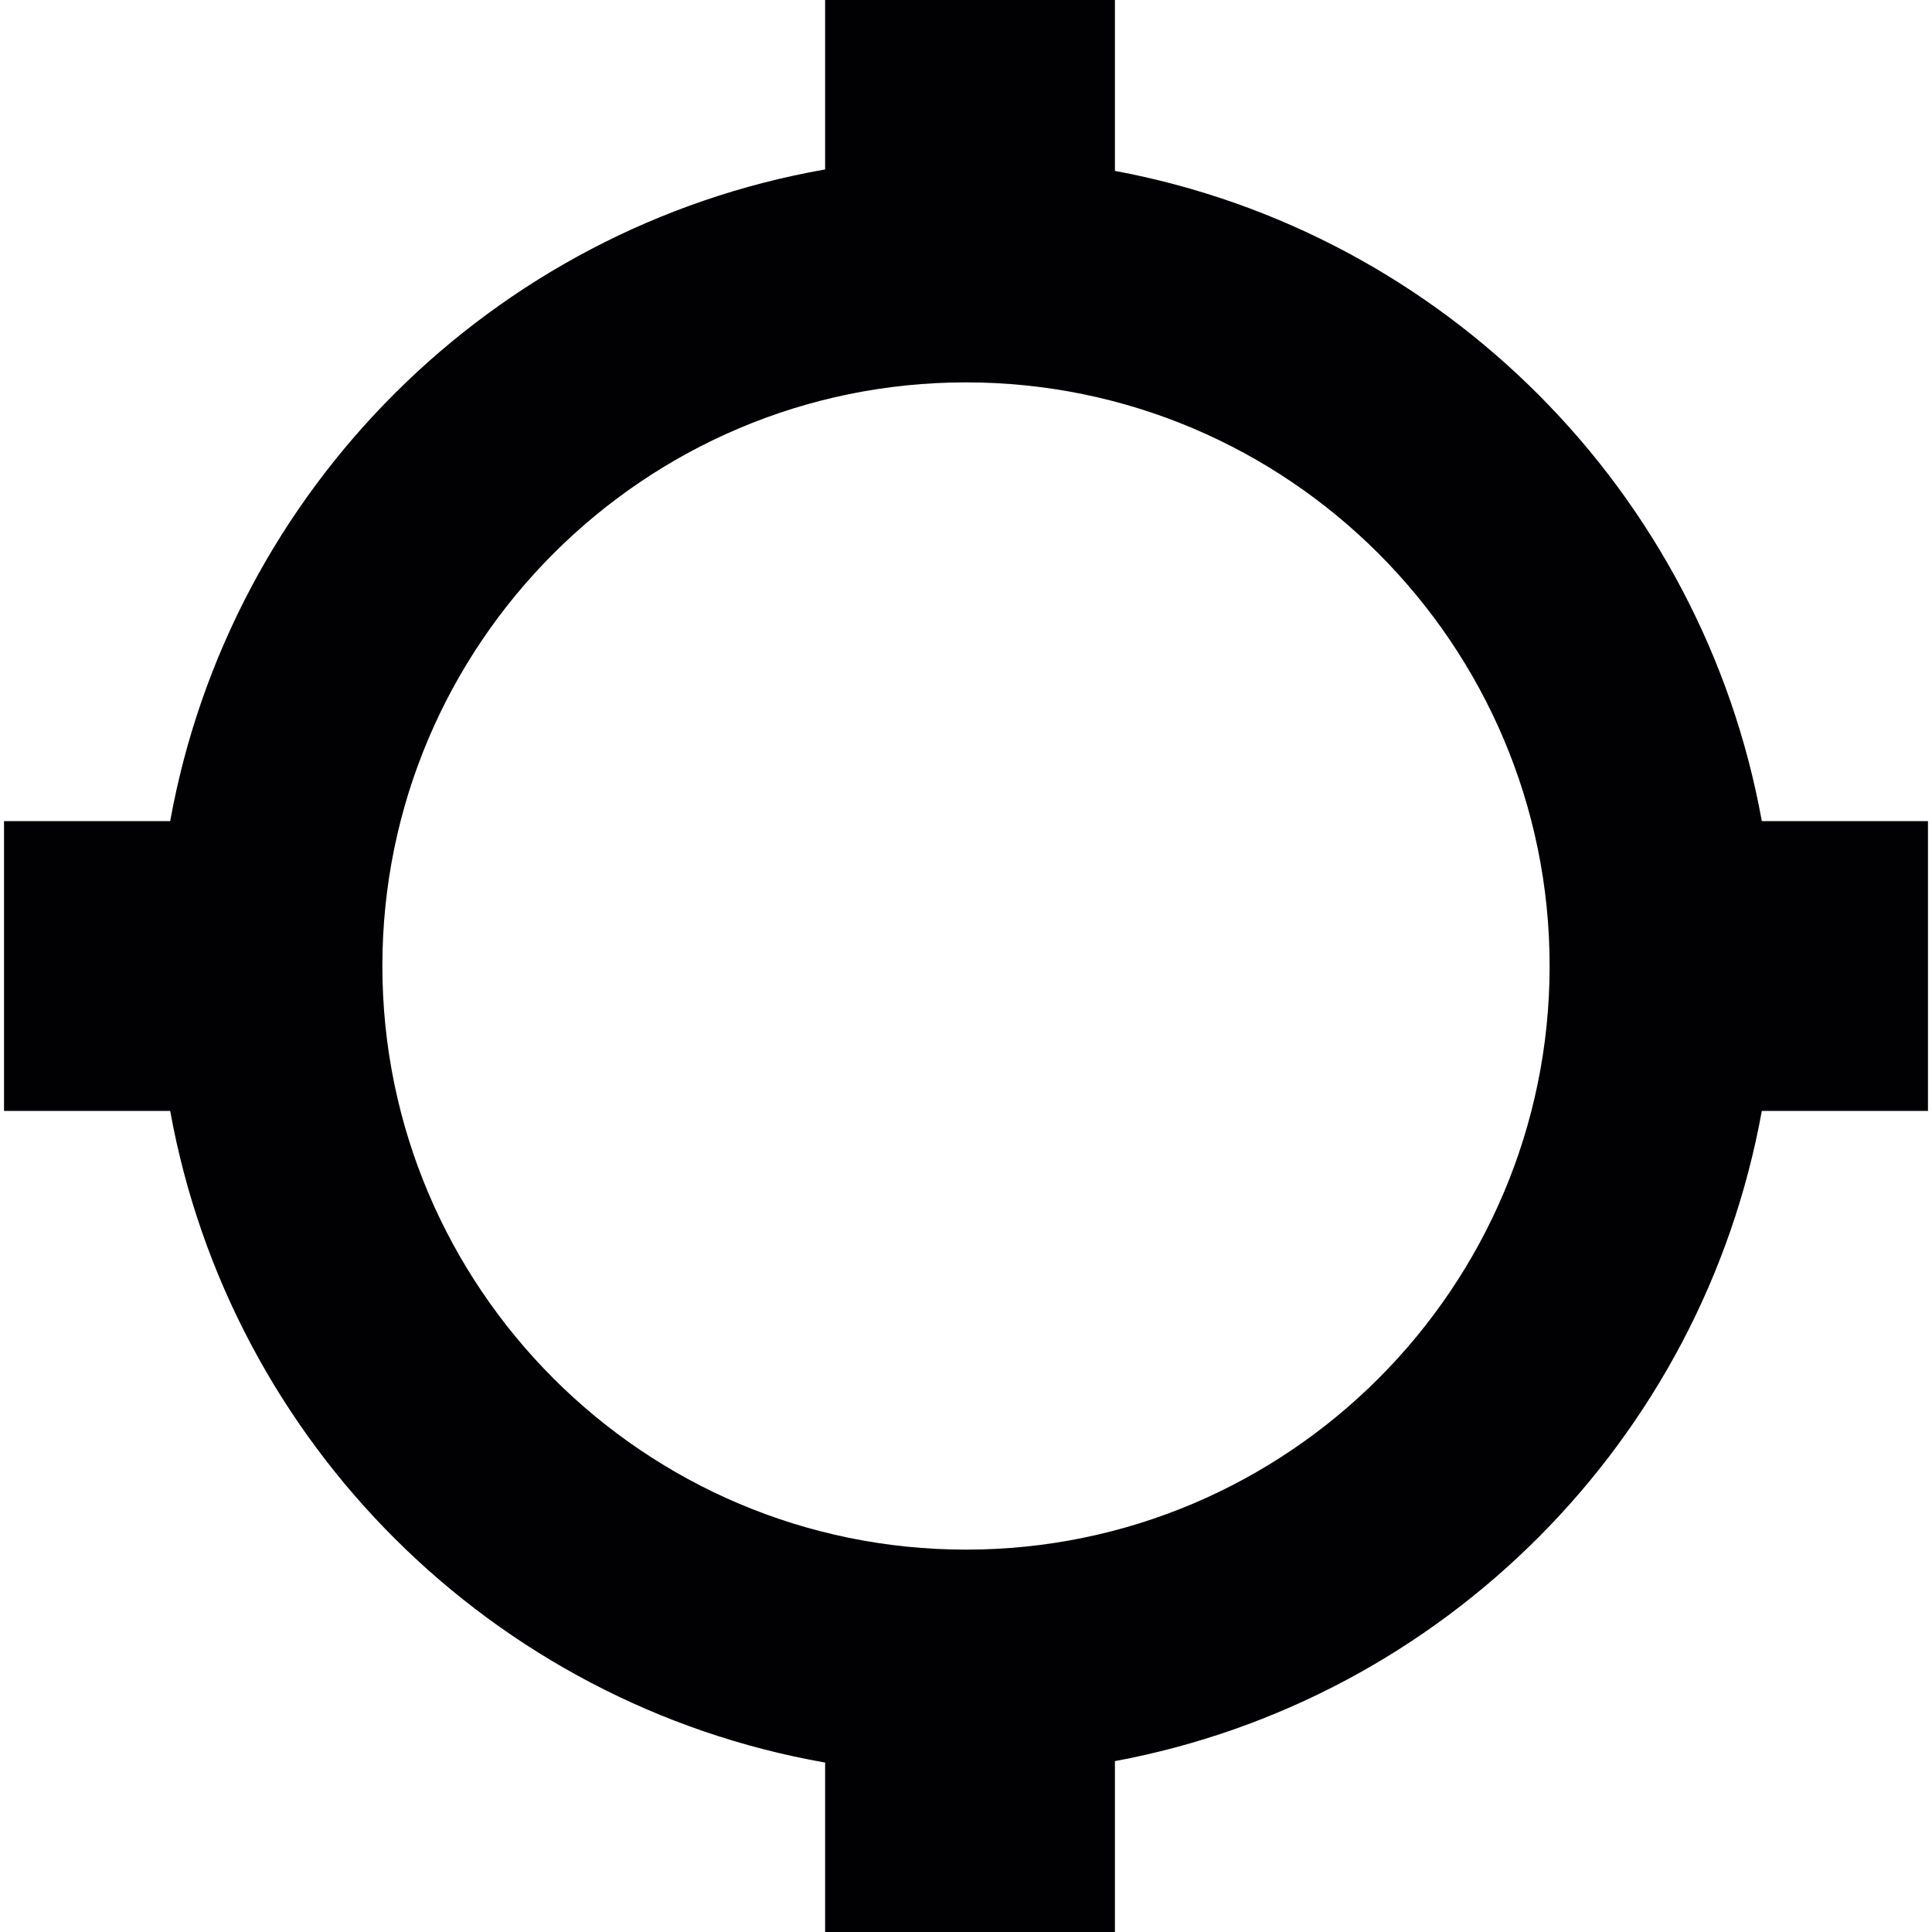
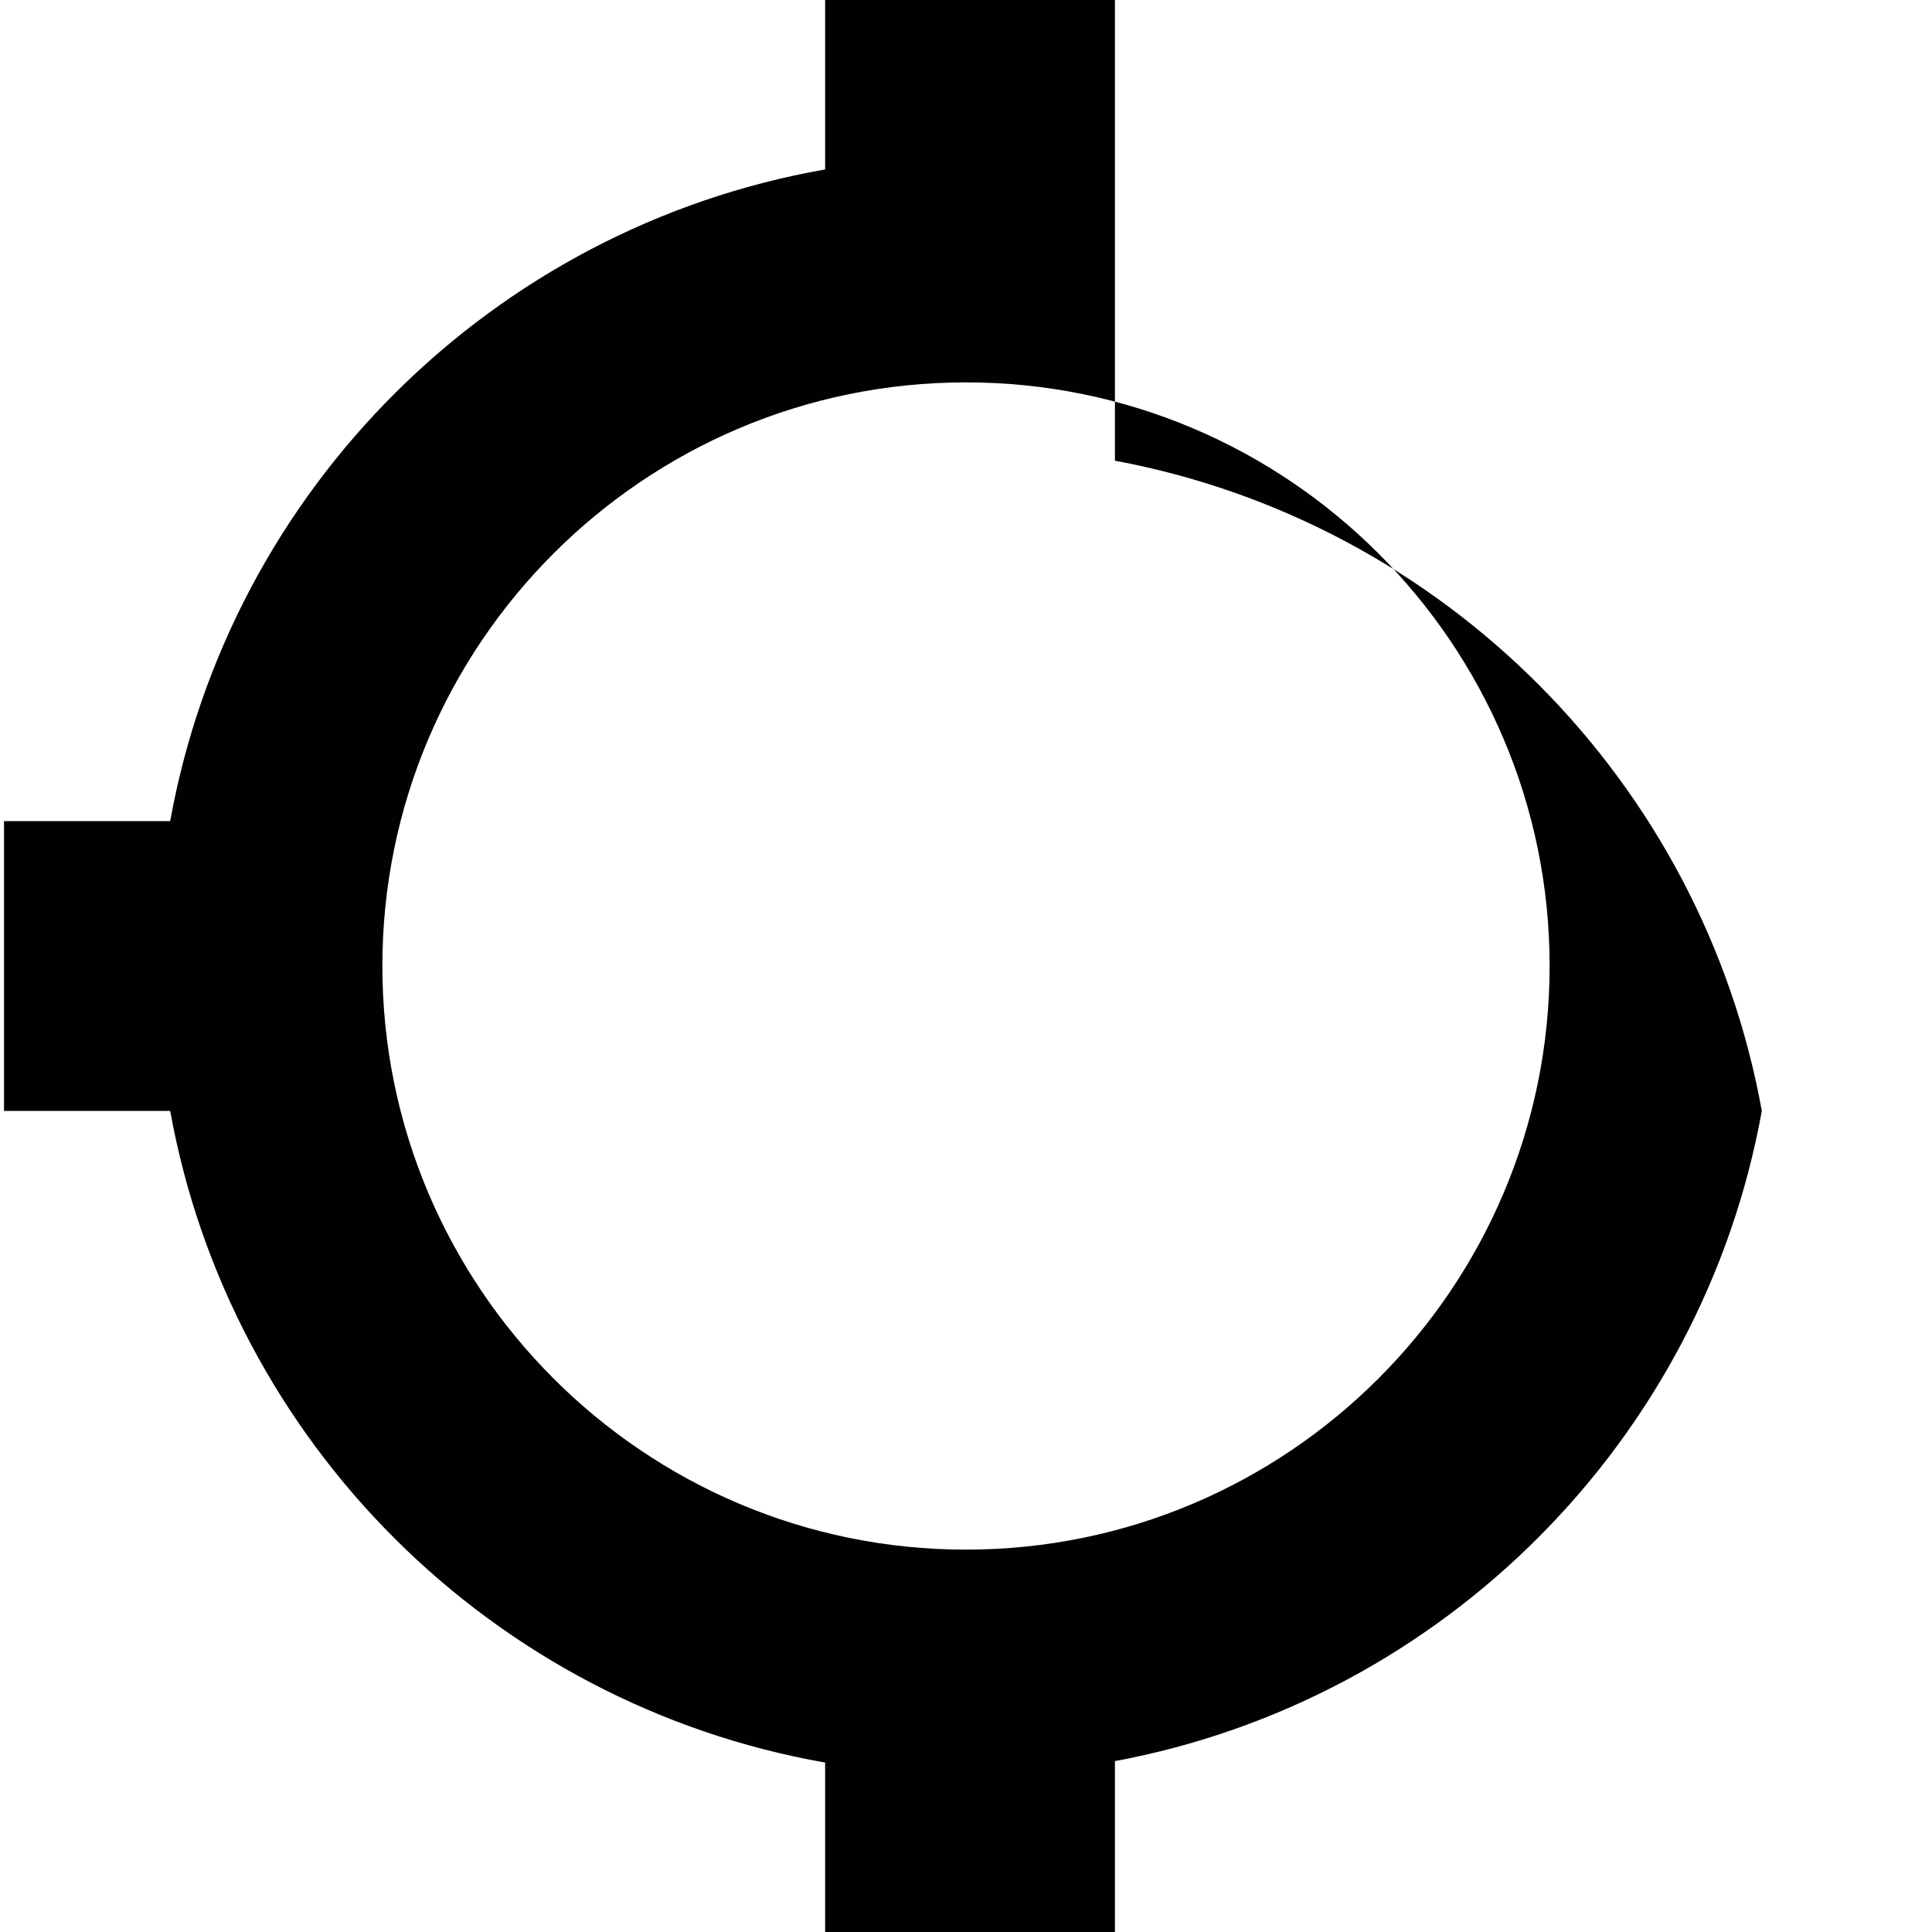
<svg xmlns="http://www.w3.org/2000/svg" version="1.1" id="Capa_1" x="0px" y="0px" viewBox="0 0 487.715 487.715" style="enable-background:new 0 0 487.715 487.715;" xml:space="preserve">
  <g>
    <g>
-       <path style="fill:#010002;" d="M208.295,444.942v42.773h73.157v-43.138c82.968-15.444,148.265-81.026,163.303-164.14h41.943    v-73.157h-41.943c-15.038-83.115-80.335-148.688-163.303-164.14V0h-73.157v42.773C124.359,57.526,58.119,123.489,42.96,207.279    H1.016v73.157H42.96C58.119,364.225,124.359,430.189,208.295,444.942z M243.857,96.527c81.237,0,147.33,66.093,147.33,147.33    s-66.093,147.33-147.33,147.33s-147.33-66.093-147.33-147.33S162.62,96.527,243.857,96.527z" />
+       <path style="fill:#010002;" d="M208.295,444.942v42.773h73.157v-43.138c82.968-15.444,148.265-81.026,163.303-164.14h41.943    h-41.943c-15.038-83.115-80.335-148.688-163.303-164.14V0h-73.157v42.773C124.359,57.526,58.119,123.489,42.96,207.279    H1.016v73.157H42.96C58.119,364.225,124.359,430.189,208.295,444.942z M243.857,96.527c81.237,0,147.33,66.093,147.33,147.33    s-66.093,147.33-147.33,147.33s-147.33-66.093-147.33-147.33S162.62,96.527,243.857,96.527z" />
    </g>
  </g>
  <g>
</g>
  <g>
</g>
  <g>
</g>
  <g>
</g>
  <g>
</g>
  <g>
</g>
  <g>
</g>
  <g>
</g>
  <g>
</g>
  <g>
</g>
  <g>
</g>
  <g>
</g>
  <g>
</g>
  <g>
</g>
  <g>
</g>
</svg>